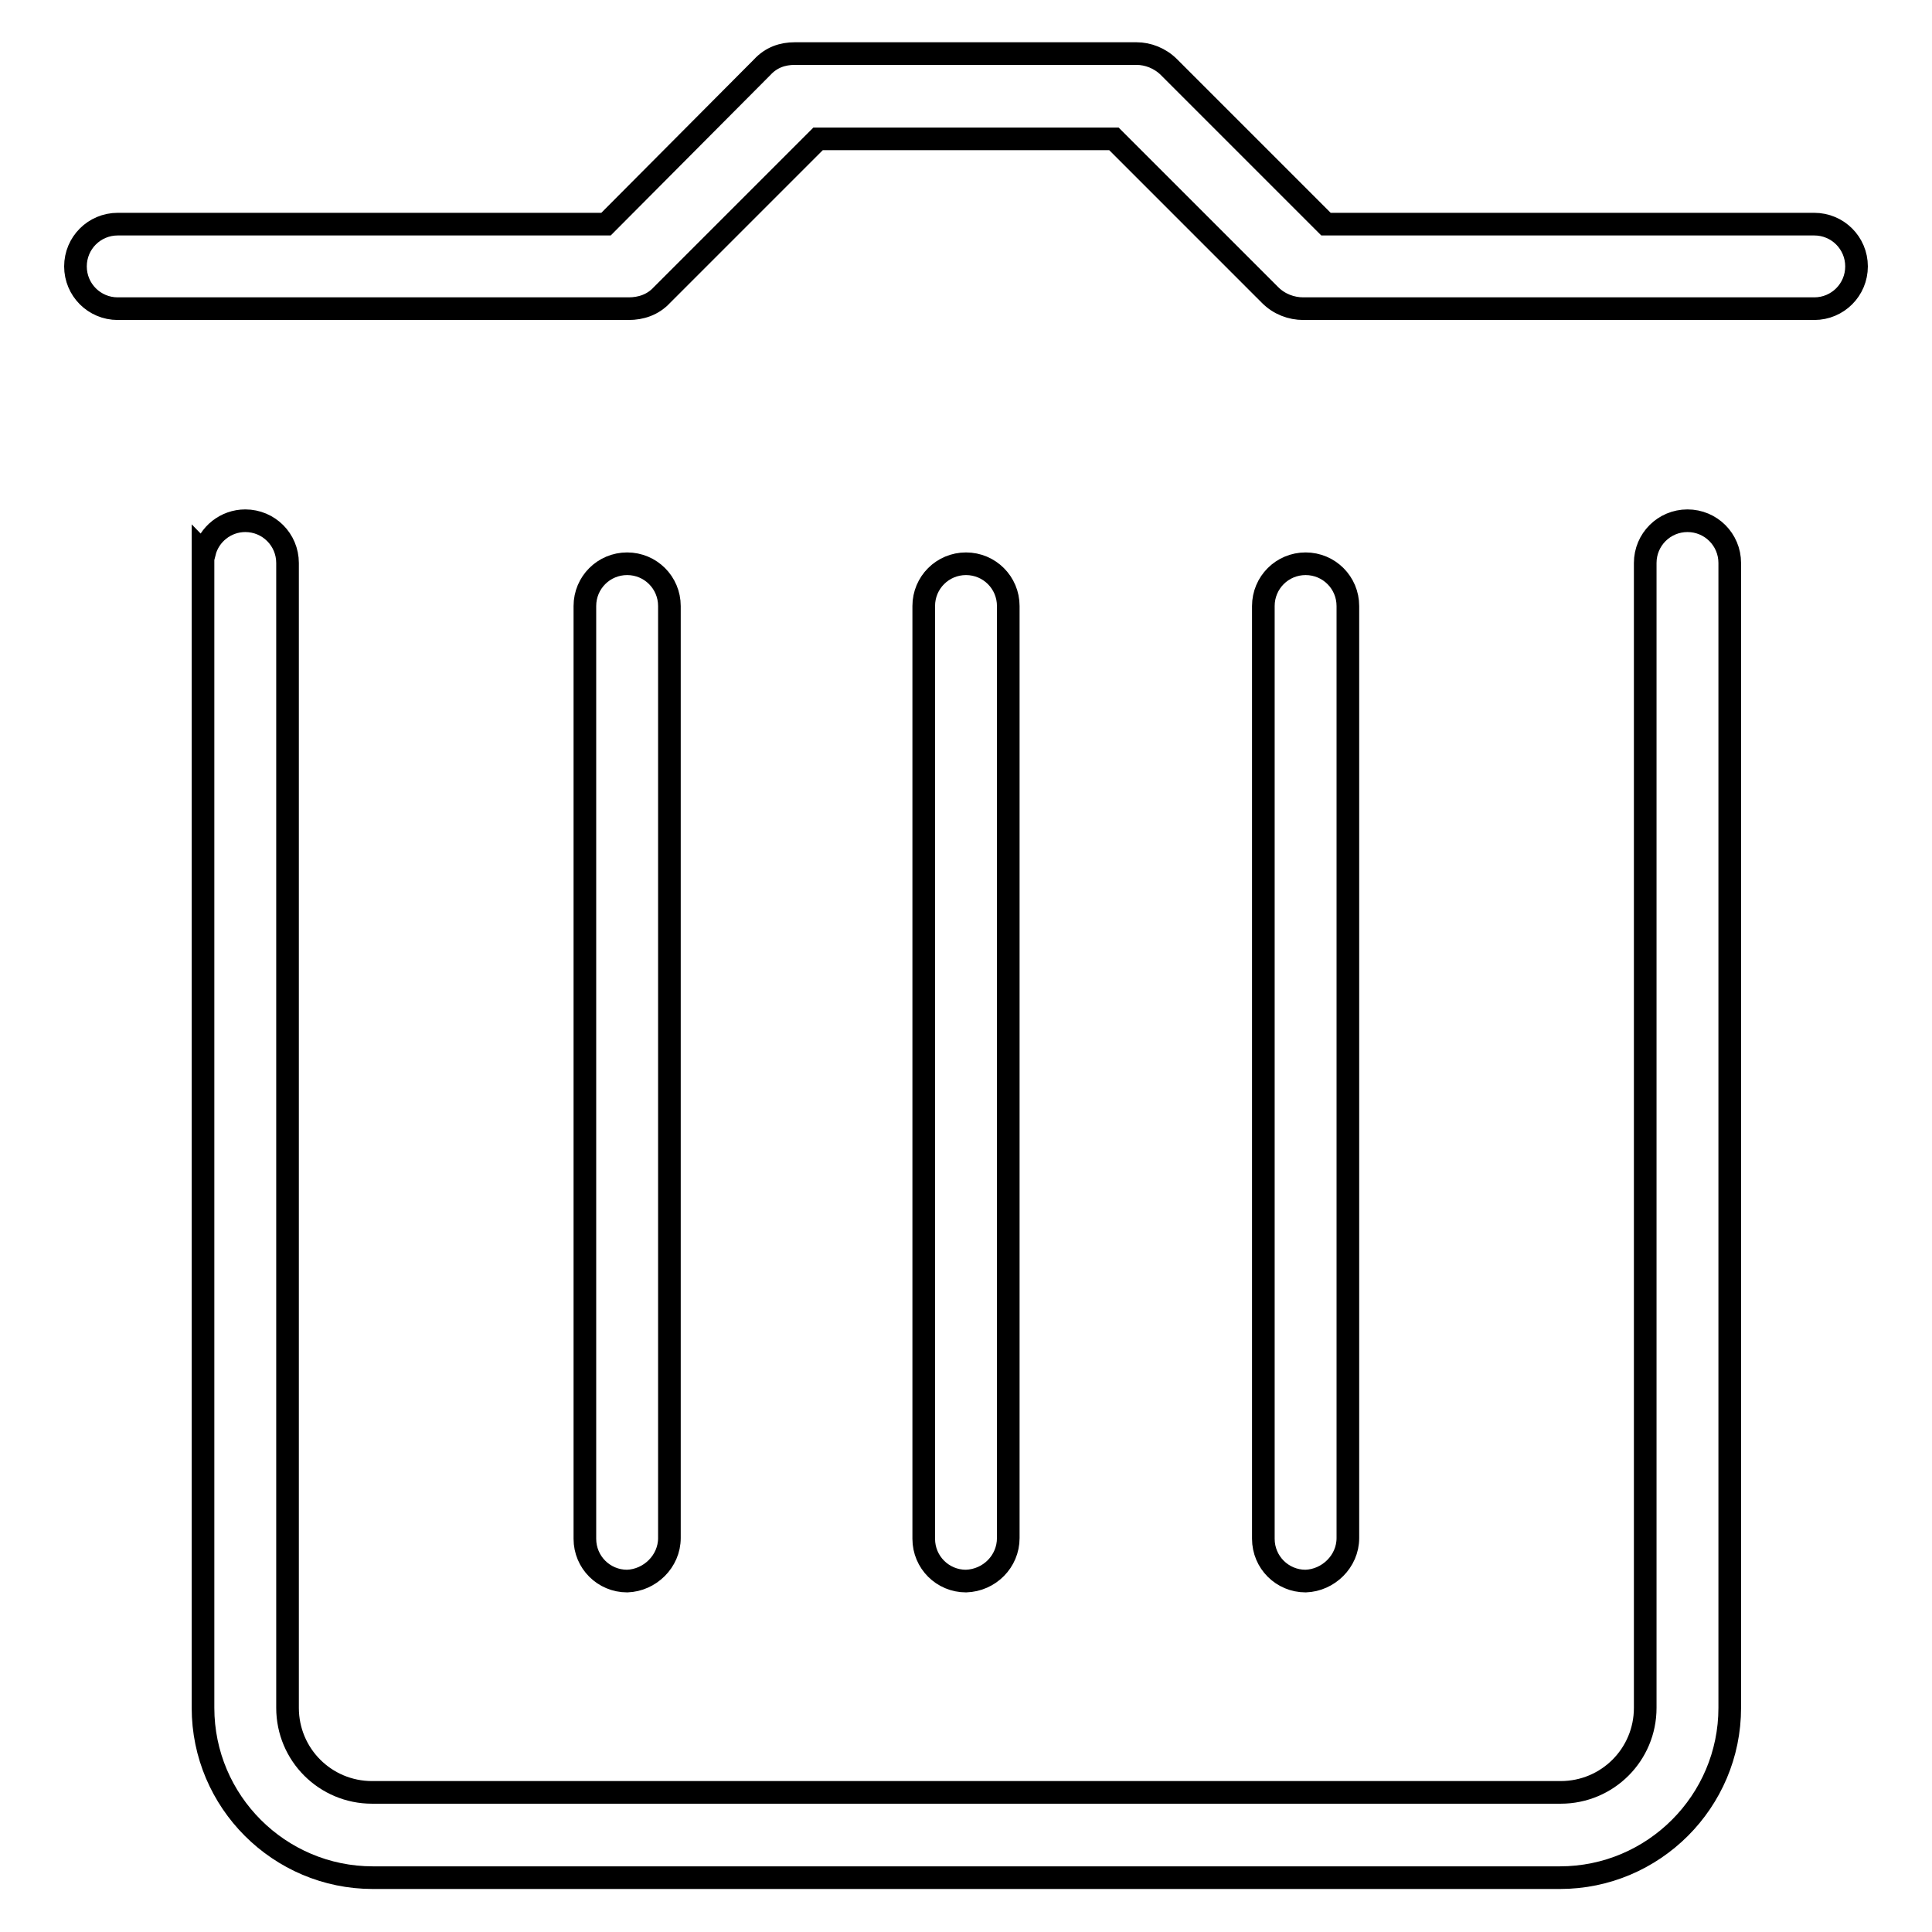
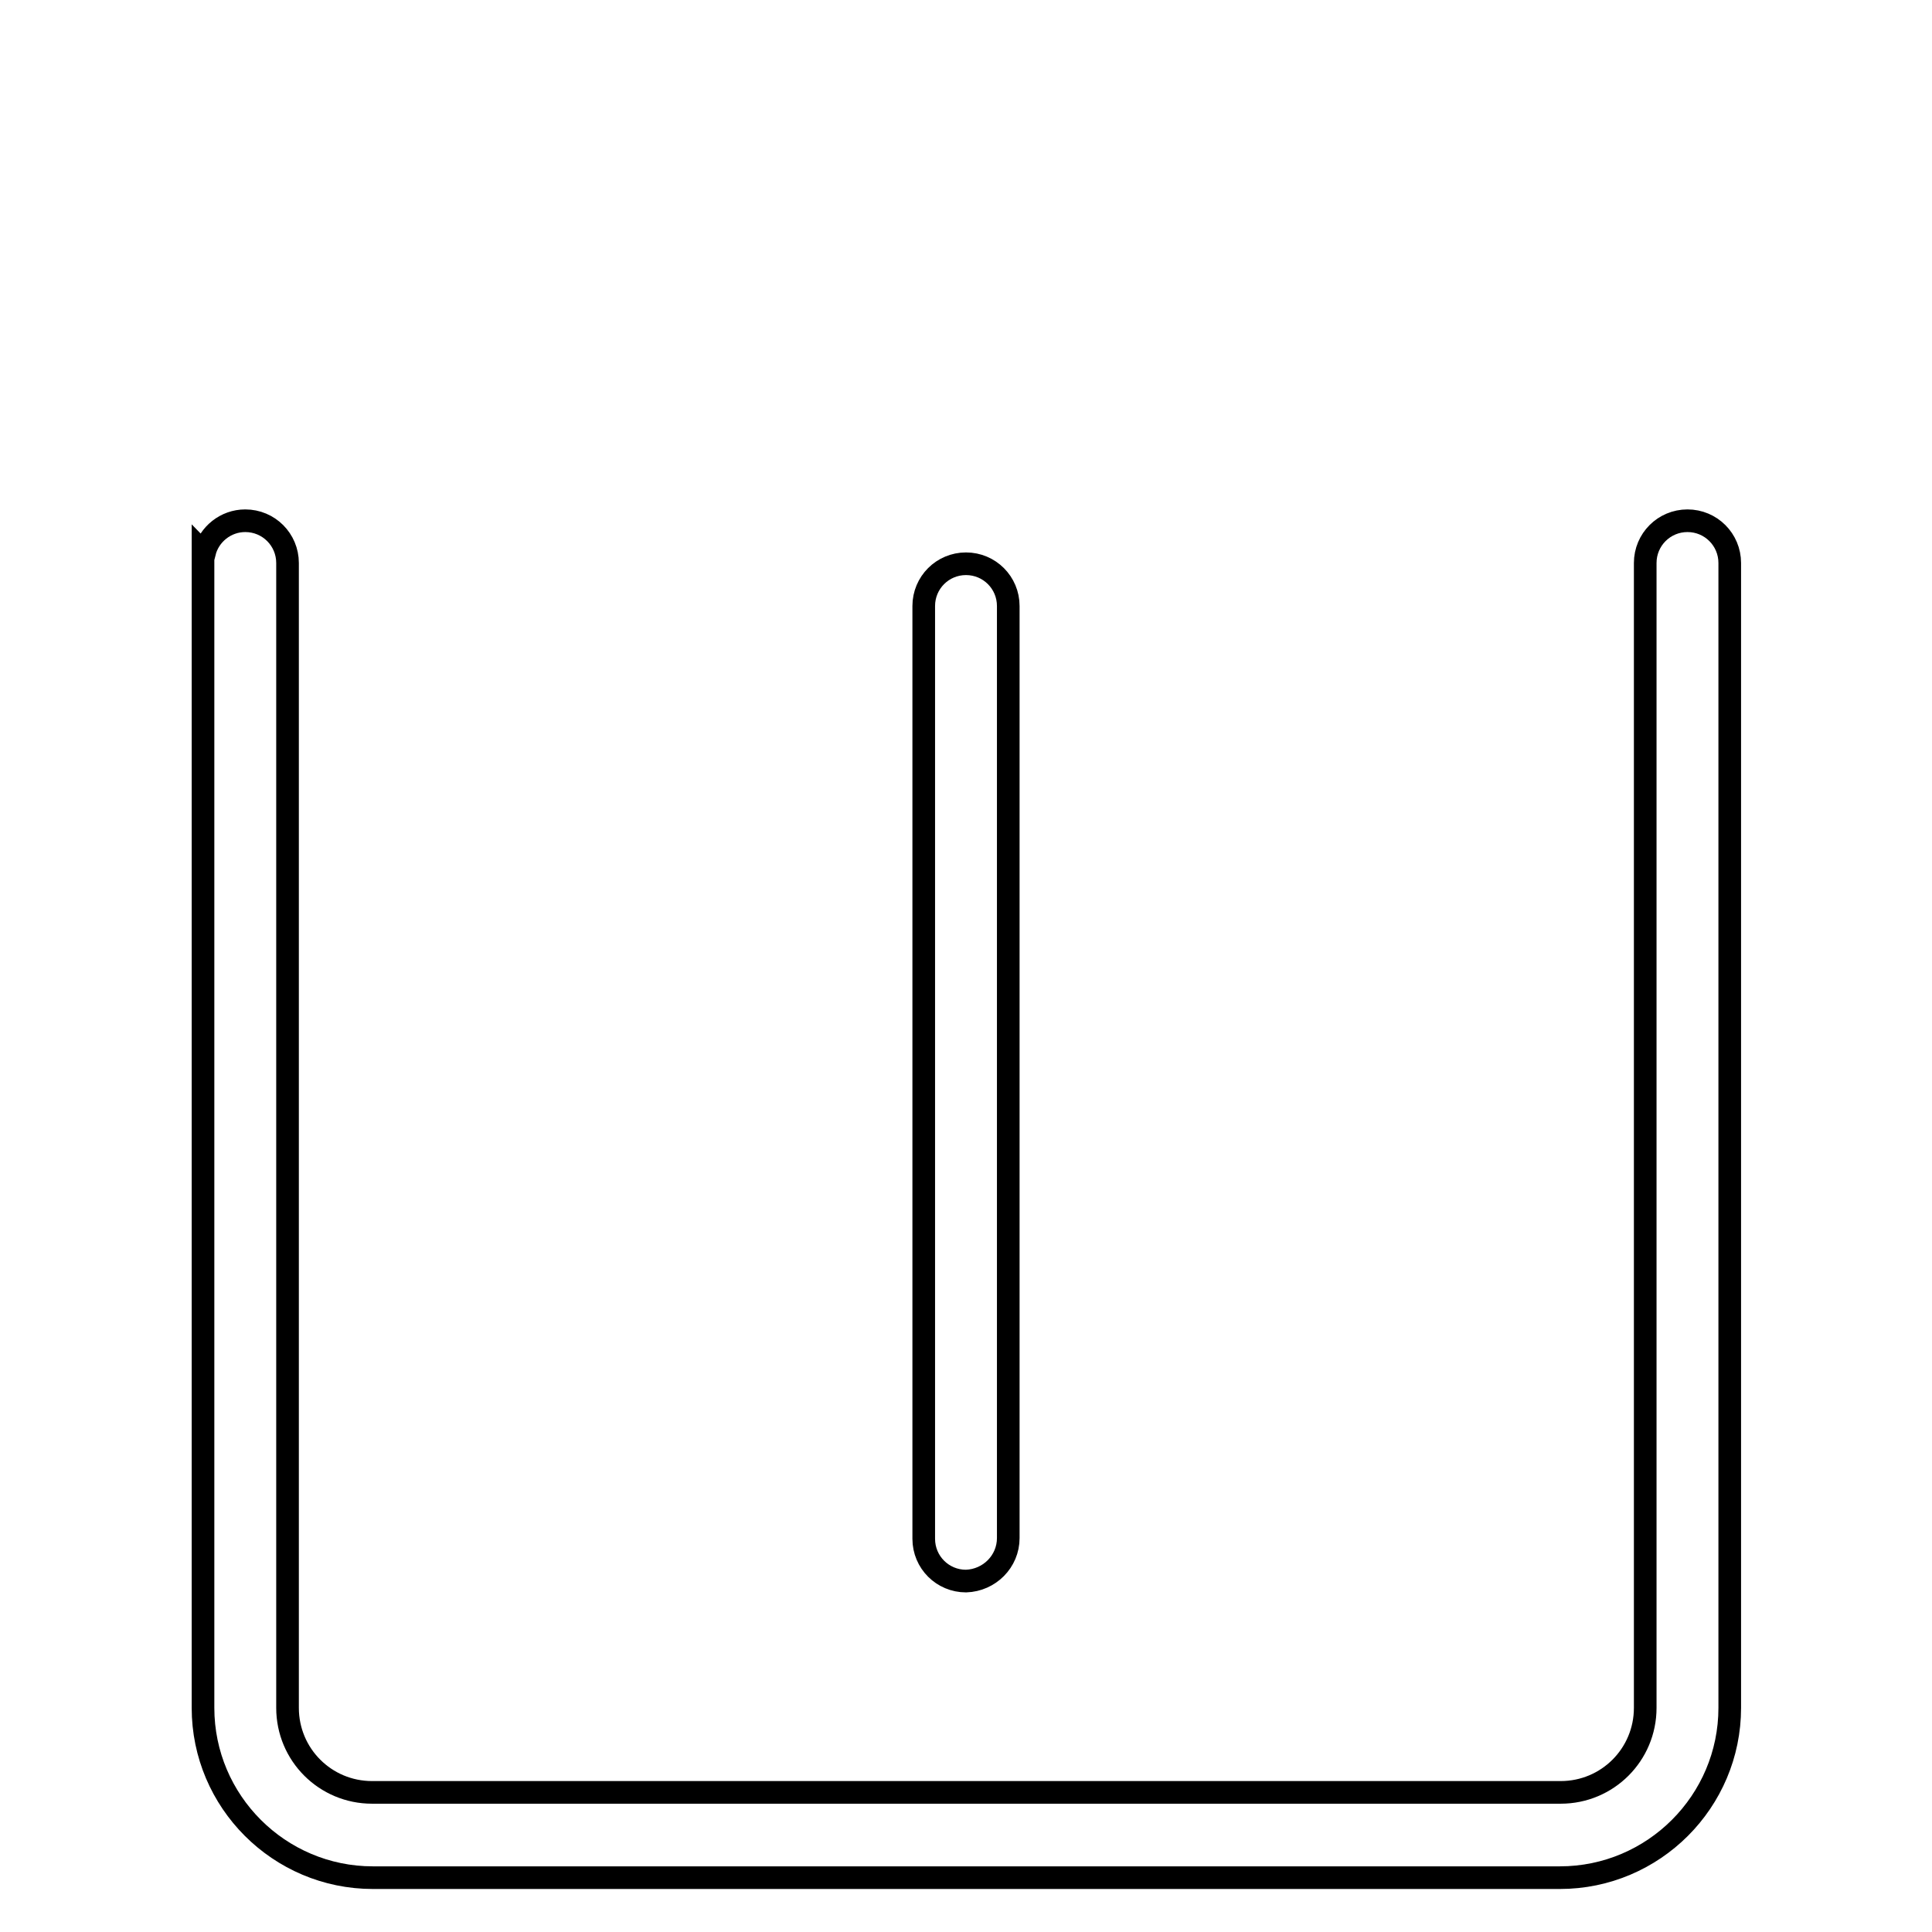
<svg xmlns="http://www.w3.org/2000/svg" version="1.1" x="0px" y="0px" viewBox="0 0 256 256" enable-background="new 0 0 256 256" xml:space="preserve">
  <g>
    <g>
-       <path stroke-width="3" fill-opacity="0" stroke="#000000" d="M88.7,203.8V80.3c0-3.1-2.5-5.6-5.6-5.6c-3.1,0-5.6,2.5-5.6,5.6v123.6c0,3.1,2.5,5.6,5.6,5.6C86.1,209.4,88.7,206.9,88.7,203.8z" />
      <path stroke-width="3" fill-opacity="0" stroke="#000000" d="M133.6,203.8V80.3c0-3.1-2.5-5.6-5.6-5.6c-3.1,0-5.6,2.5-5.6,5.6v123.6c0,3.1,2.5,5.6,5.6,5.6C131.1,209.4,133.6,206.9,133.6,203.8z" />
      <path stroke-width="3" fill-opacity="0" stroke="#000000" d="M32.5,69c-2.6,0-4.8,1.8-5.4,4.2c0,0-0.1,0-0.2-0.1v153.2c0,12.4,10.1,22.5,22.5,22.5h157.3c12.4,0,22.5-10.1,22.5-22.5V74.6c0-3.1-2.5-5.6-5.6-5.6s-5.6,2.5-5.6,5.6v151.7c0,6.2-5,11.2-11.2,11.2H49.3c-6.2,0-11.2-5-11.2-11.2V74.6C38.1,71.5,35.6,69,32.5,69z" />
-       <path stroke-width="3" fill-opacity="0" stroke="#000000" d="M246,35.3c0-3.1-2.5-5.6-5.6-5.6h-64.7L154.9,8.9c-1.2-1.2-2.8-1.8-4.3-1.8c0,0-0.1,0-0.2,0h-44.9c0,0-0.1,0-0.2,0c-1.6,0-3.1,0.5-4.3,1.8L80.3,29.7H15.6c-3.1,0-5.6,2.5-5.6,5.6s2.5,5.6,5.6,5.6H83c0.1,0,0.2,0,0.3,0c1.6,0,3.2-0.5,4.4-1.8l20.7-20.7h39.2l20.7,20.7c1.2,1.2,2.8,1.8,4.4,1.8c0.1,0,0.2,0,0.3,0h67.4C243.5,40.9,246,38.4,246,35.3z" />
-       <path stroke-width="3" fill-opacity="0" stroke="#000000" d="M178.6,203.8V80.3c0-3.1-2.5-5.6-5.6-5.6c-3.1,0-5.6,2.5-5.6,5.6v123.6c0,3.1,2.5,5.6,5.6,5.6C176,209.4,178.6,206.9,178.6,203.8z" />
    </g>
  </g>
</svg>